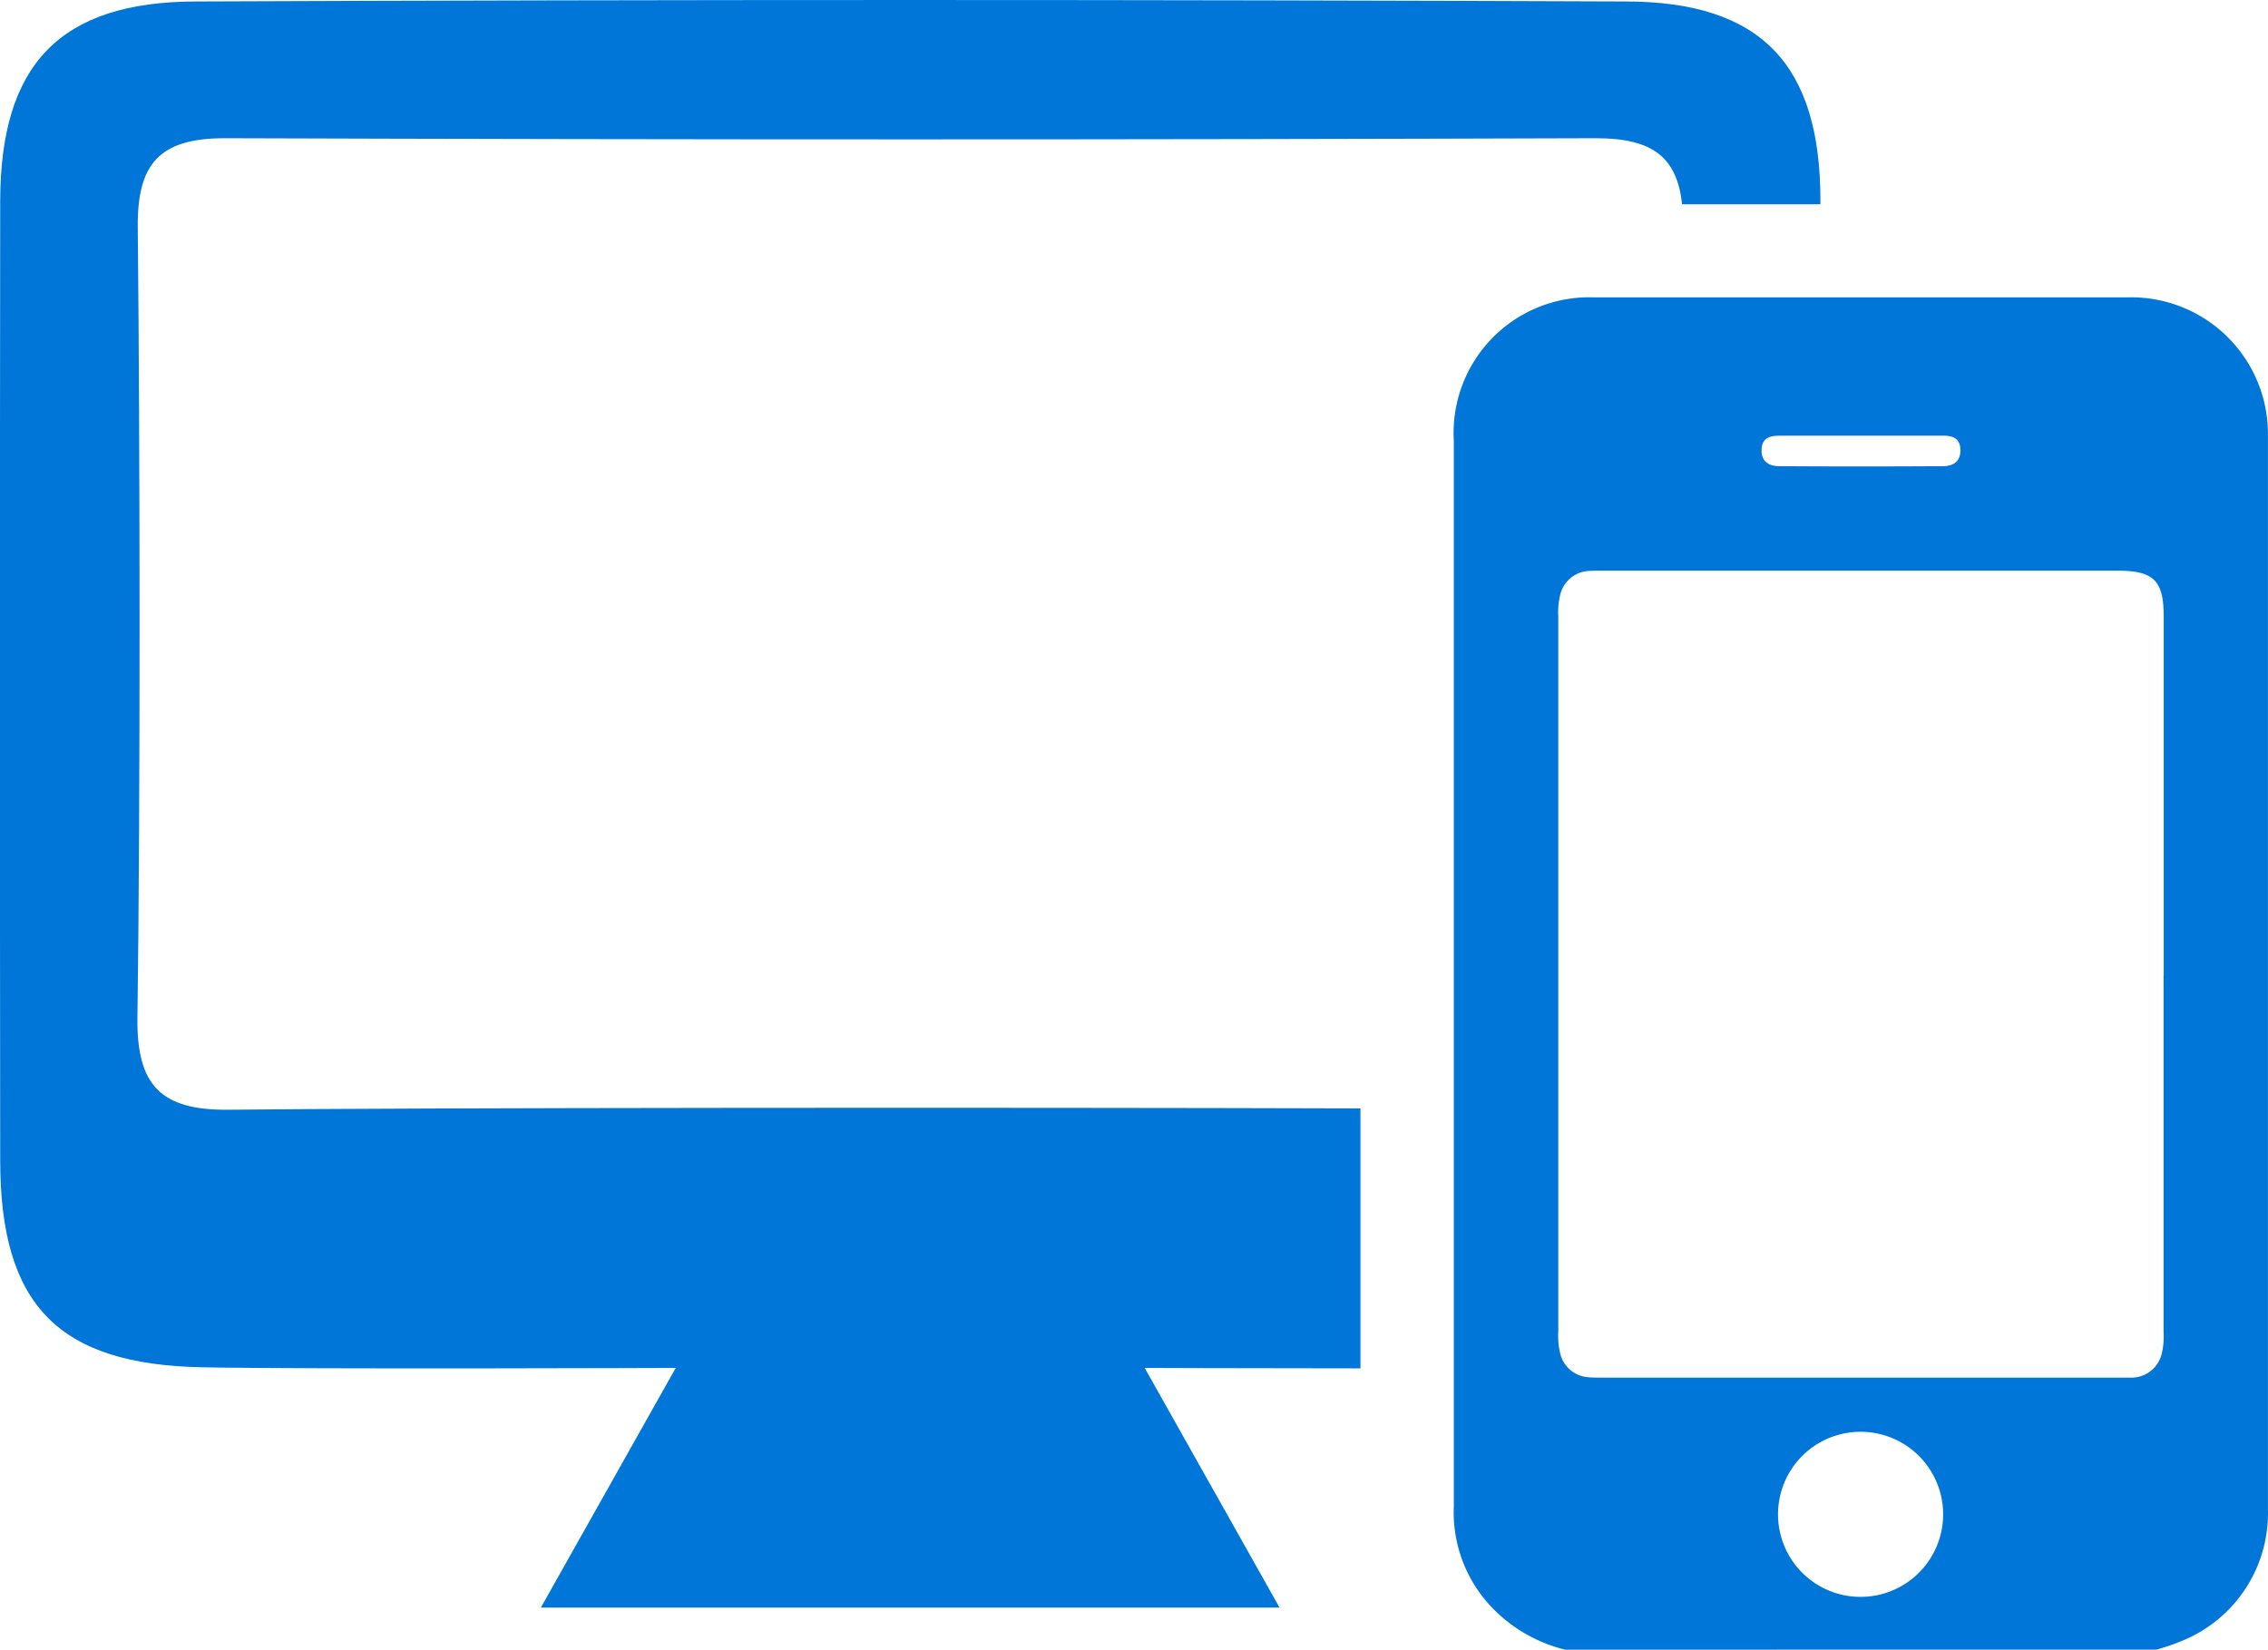
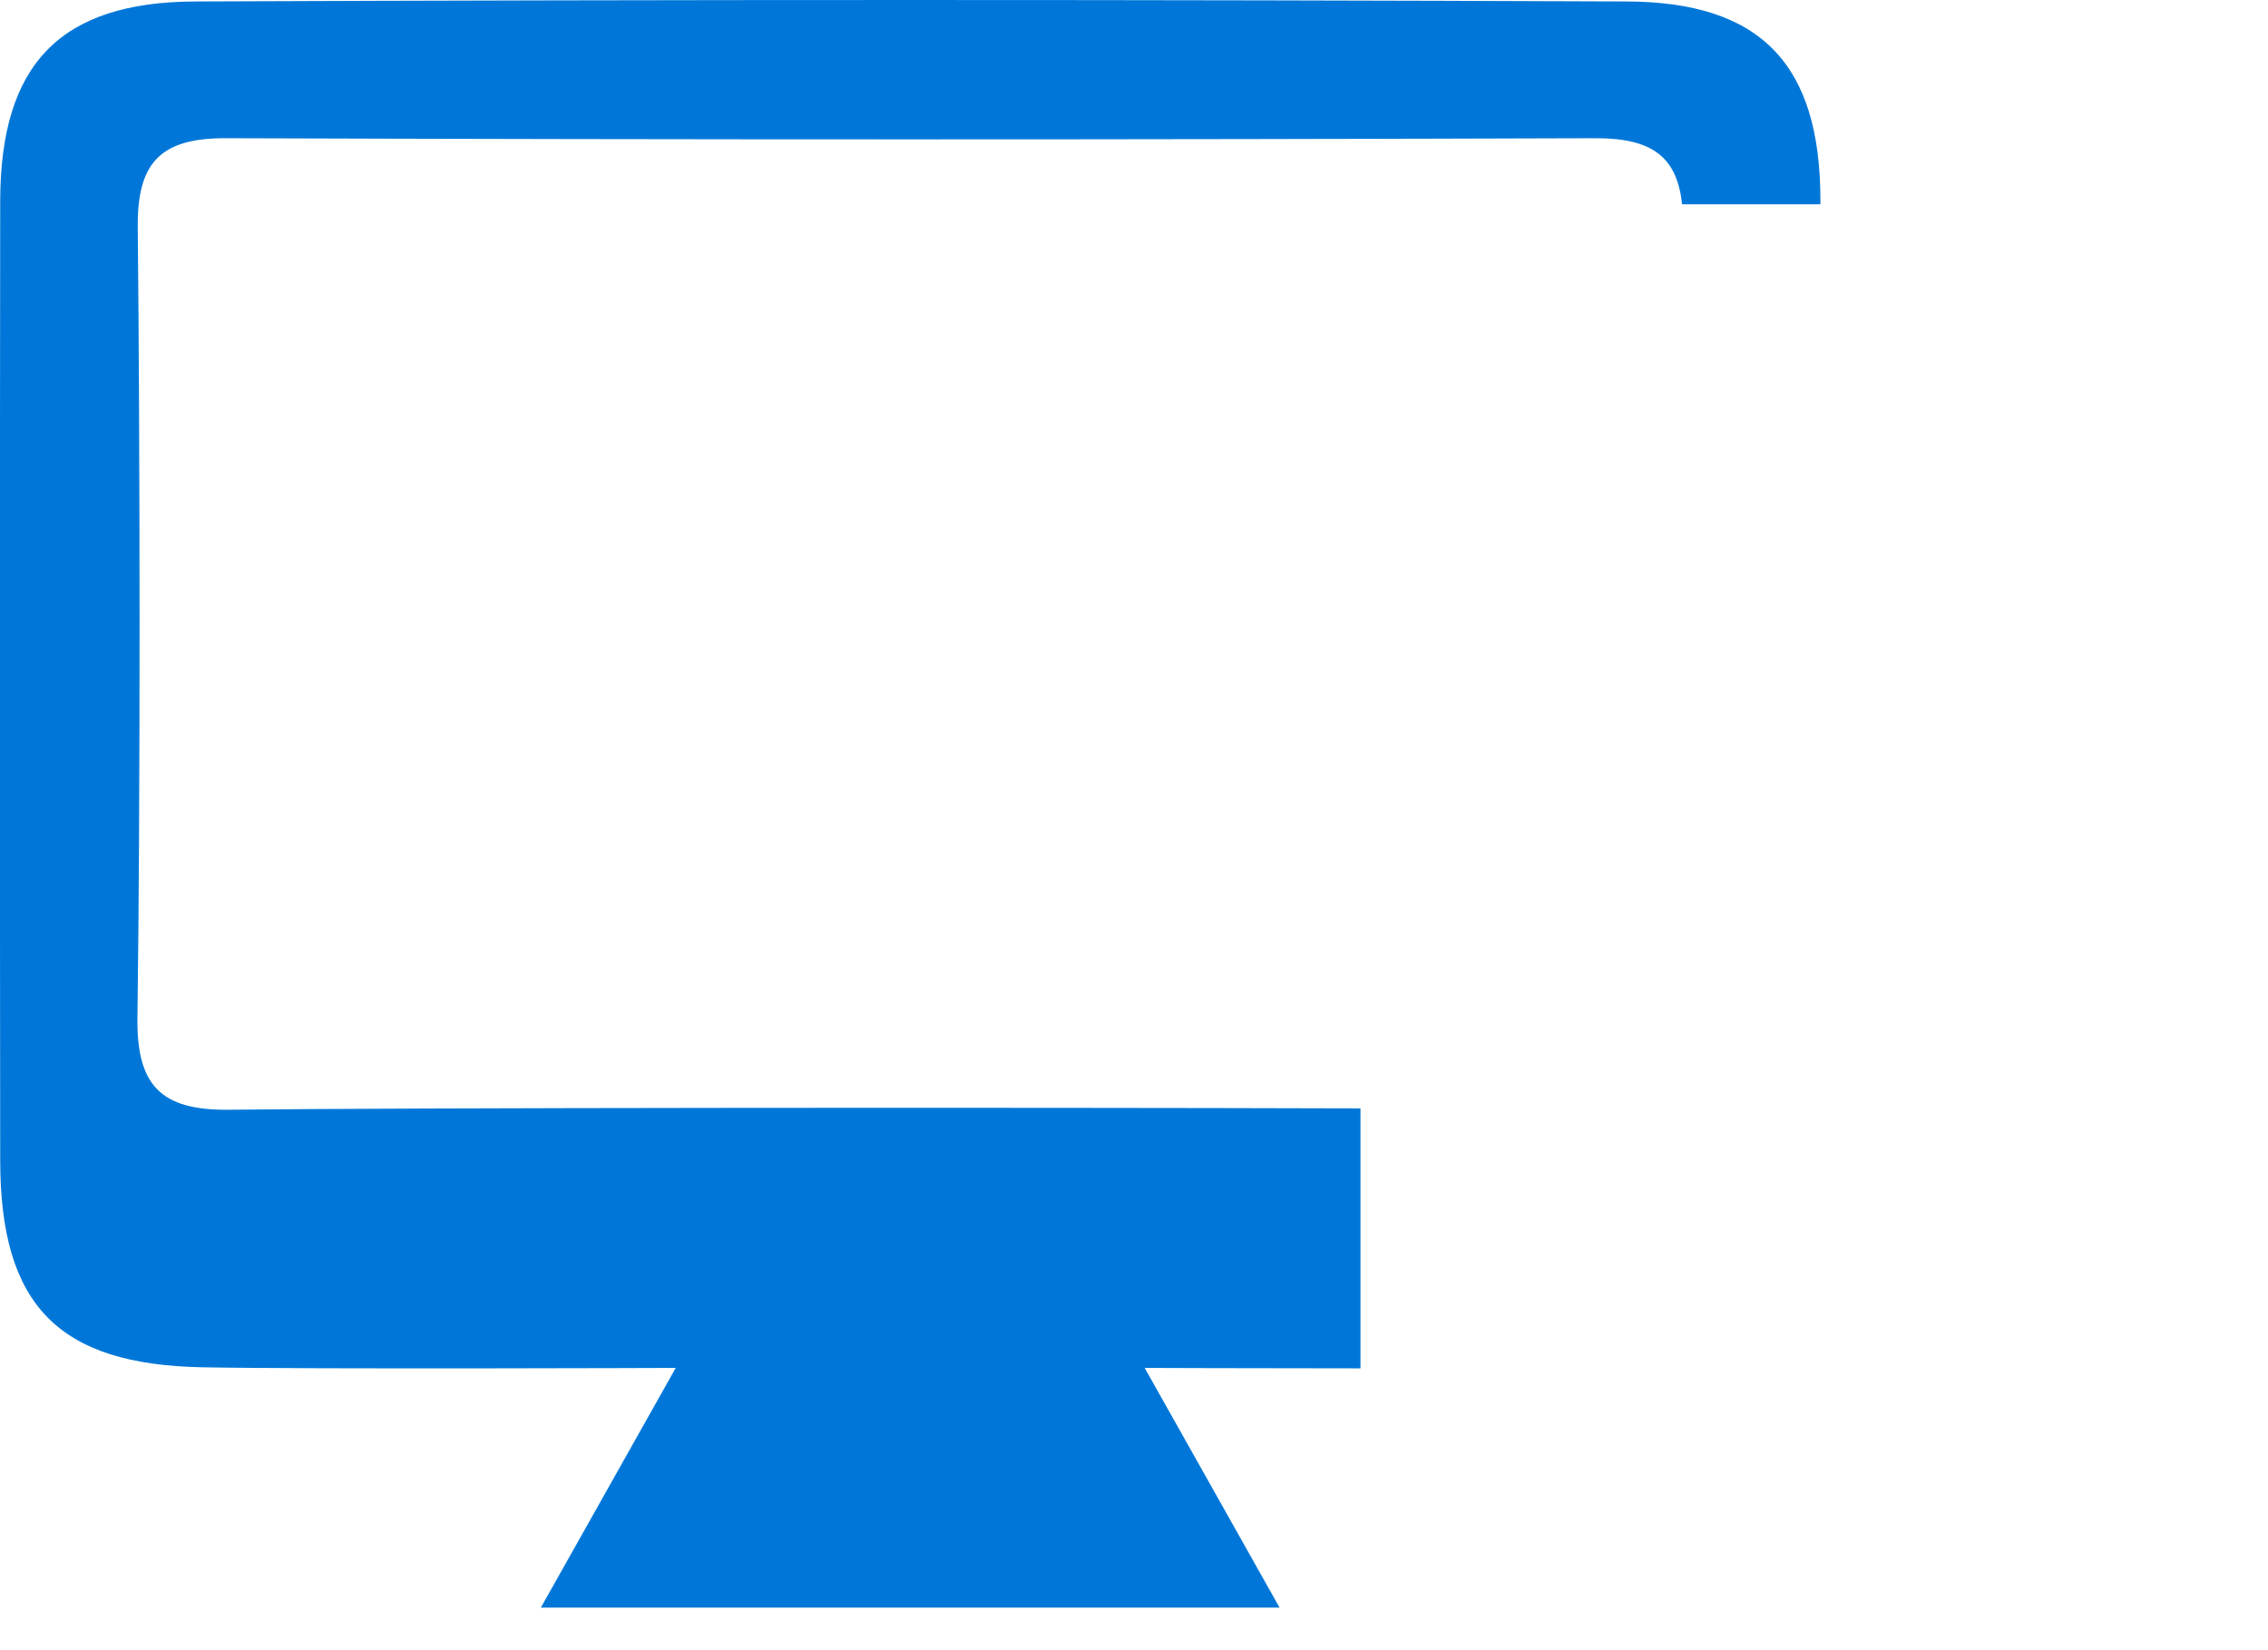
<svg xmlns="http://www.w3.org/2000/svg" id="レイヤー_2" data-name="レイヤー 2" width="57.391" height="41.75" viewBox="0 0 57.391 41.75">
  <g id="文字" transform="translate(0 0)">
    <path id="パス_263" data-name="パス 263" d="M34.427,28.053c-9.089-.028-24.051-.018-28.645.034-1.723.018-2.334-.621-2.309-2.342.076-5.556.065-14.418.008-19.974C3.462,4.157,4.018,3.5,5.682,3.5c11.779.039,22.914.039,34.7,0,1.441,0,2.049.488,2.178,1.672h3.5V5.077c0-3.434-1.49-5.038-4.944-5.038-12.258-.049-23.91-.049-36.17,0C1.494.049.009,1.647,0,5.08Q-.014,17.218,0,29.358c0,3.671,1.463,5.178,5.117,5.247,2.777.052,11.977.016,11.977.016l-3.413,6.066H32.374l-3.413-6.066s2.6.01,5.46.011v-6.58Z" transform="translate(0.005 -0.002)" fill="#0077d8" />
    <g id="f9mEck" transform="translate(36.788 7.524)">
-       <path id="パス_264" data-name="パス 264" d="M229.191,80.528a3.827,3.827,0,0,1-1.831-1.042,3.481,3.481,0,0,1-.99-2.574V49.929a3.434,3.434,0,0,1,3.539-3.626h13.524a3.461,3.461,0,0,1,3.539,3.457V76.977a3.487,3.487,0,0,1-2.067,3.281,5.583,5.583,0,0,1-.752.268Zm15.143-17.063V54.382c0-.912-.252-1.162-1.173-1.162H230.171c-.133,0-.268,0-.4.008a.785.785,0,0,0-.7.57,1.885,1.885,0,0,0-.057.595V72.458a1.951,1.951,0,0,0,.055.6.785.785,0,0,0,.7.574c.1.01.2.01.3.01h13.487a.788.788,0,0,0,.725-.592,1.879,1.879,0,0,0,.05-.562q0-4.513,0-9.022Zm-7.651,15.726a2.089,2.089,0,1,0-1.485-.6,2.082,2.082,0,0,0,1.485.6Zm.01-29.386h-2.07c-.241,0-.452.042-.465.348s.185.421.445.423q2.067.013,4.137,0c.258,0,.458-.109.449-.419s-.216-.353-.46-.353l-2.036,0Z" transform="translate(-226.37 -46.302)" fill="#0077d8" />
-     </g>
+       </g>
  </g>
</svg>